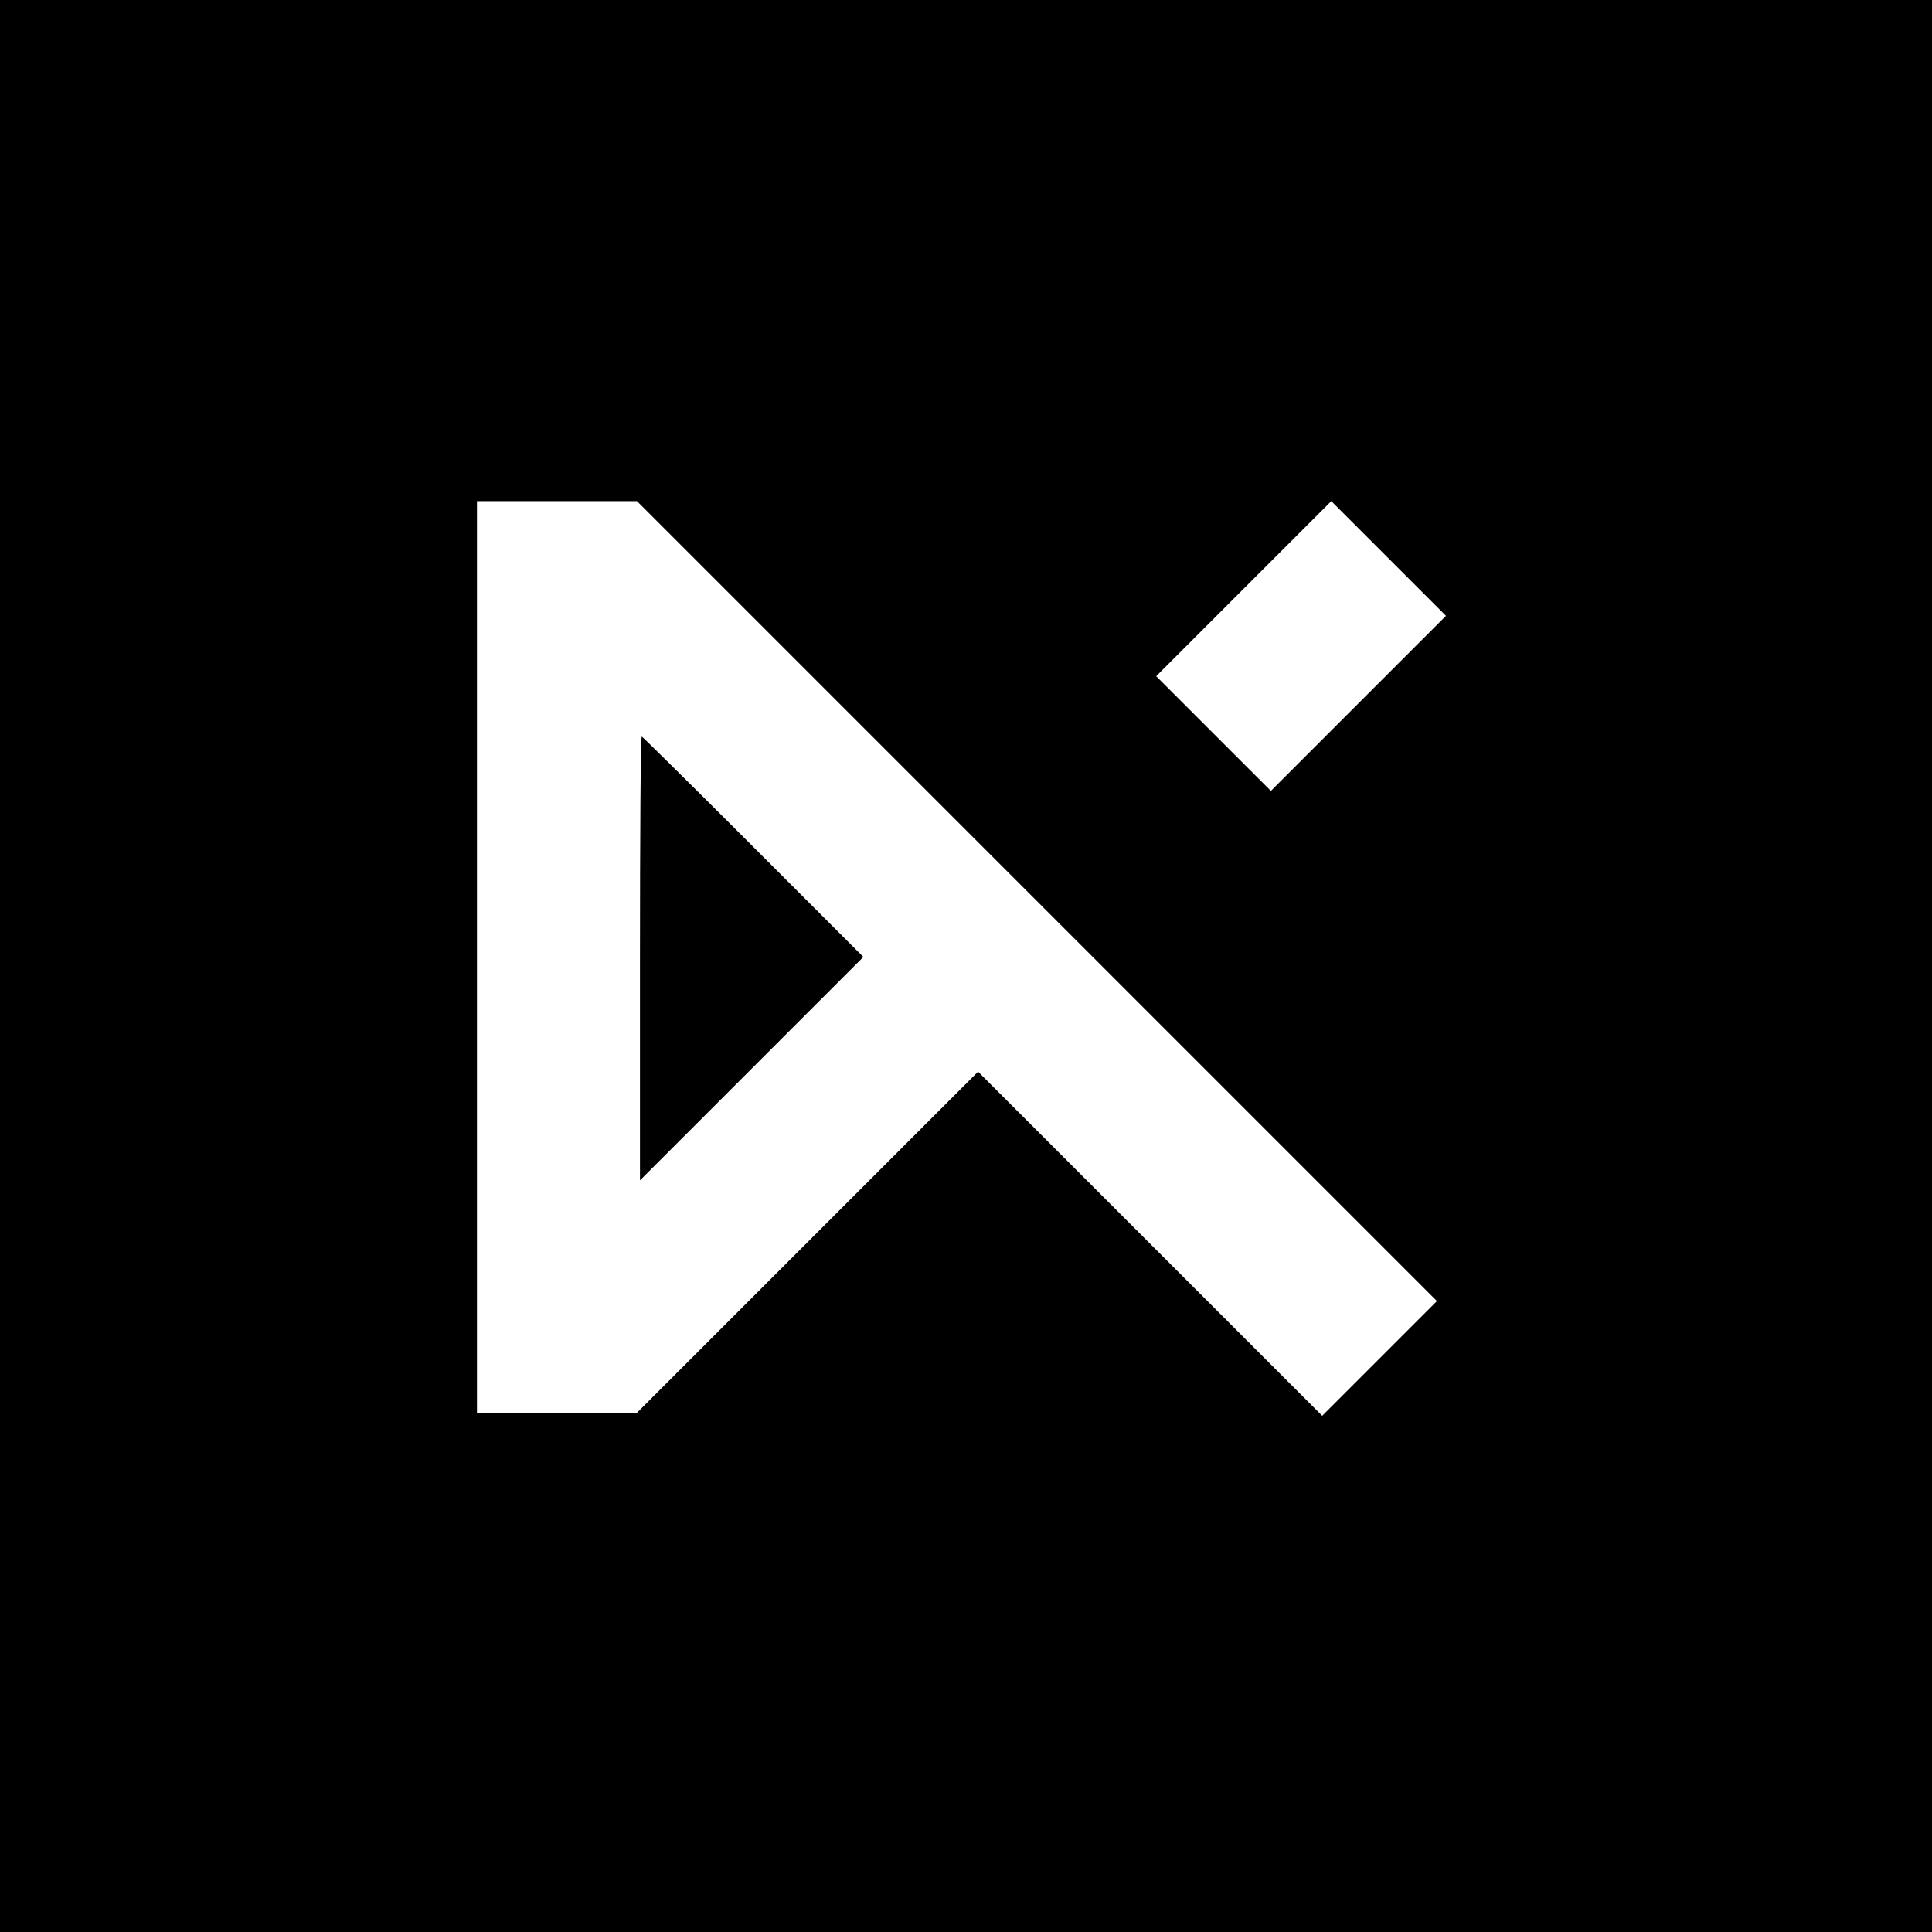
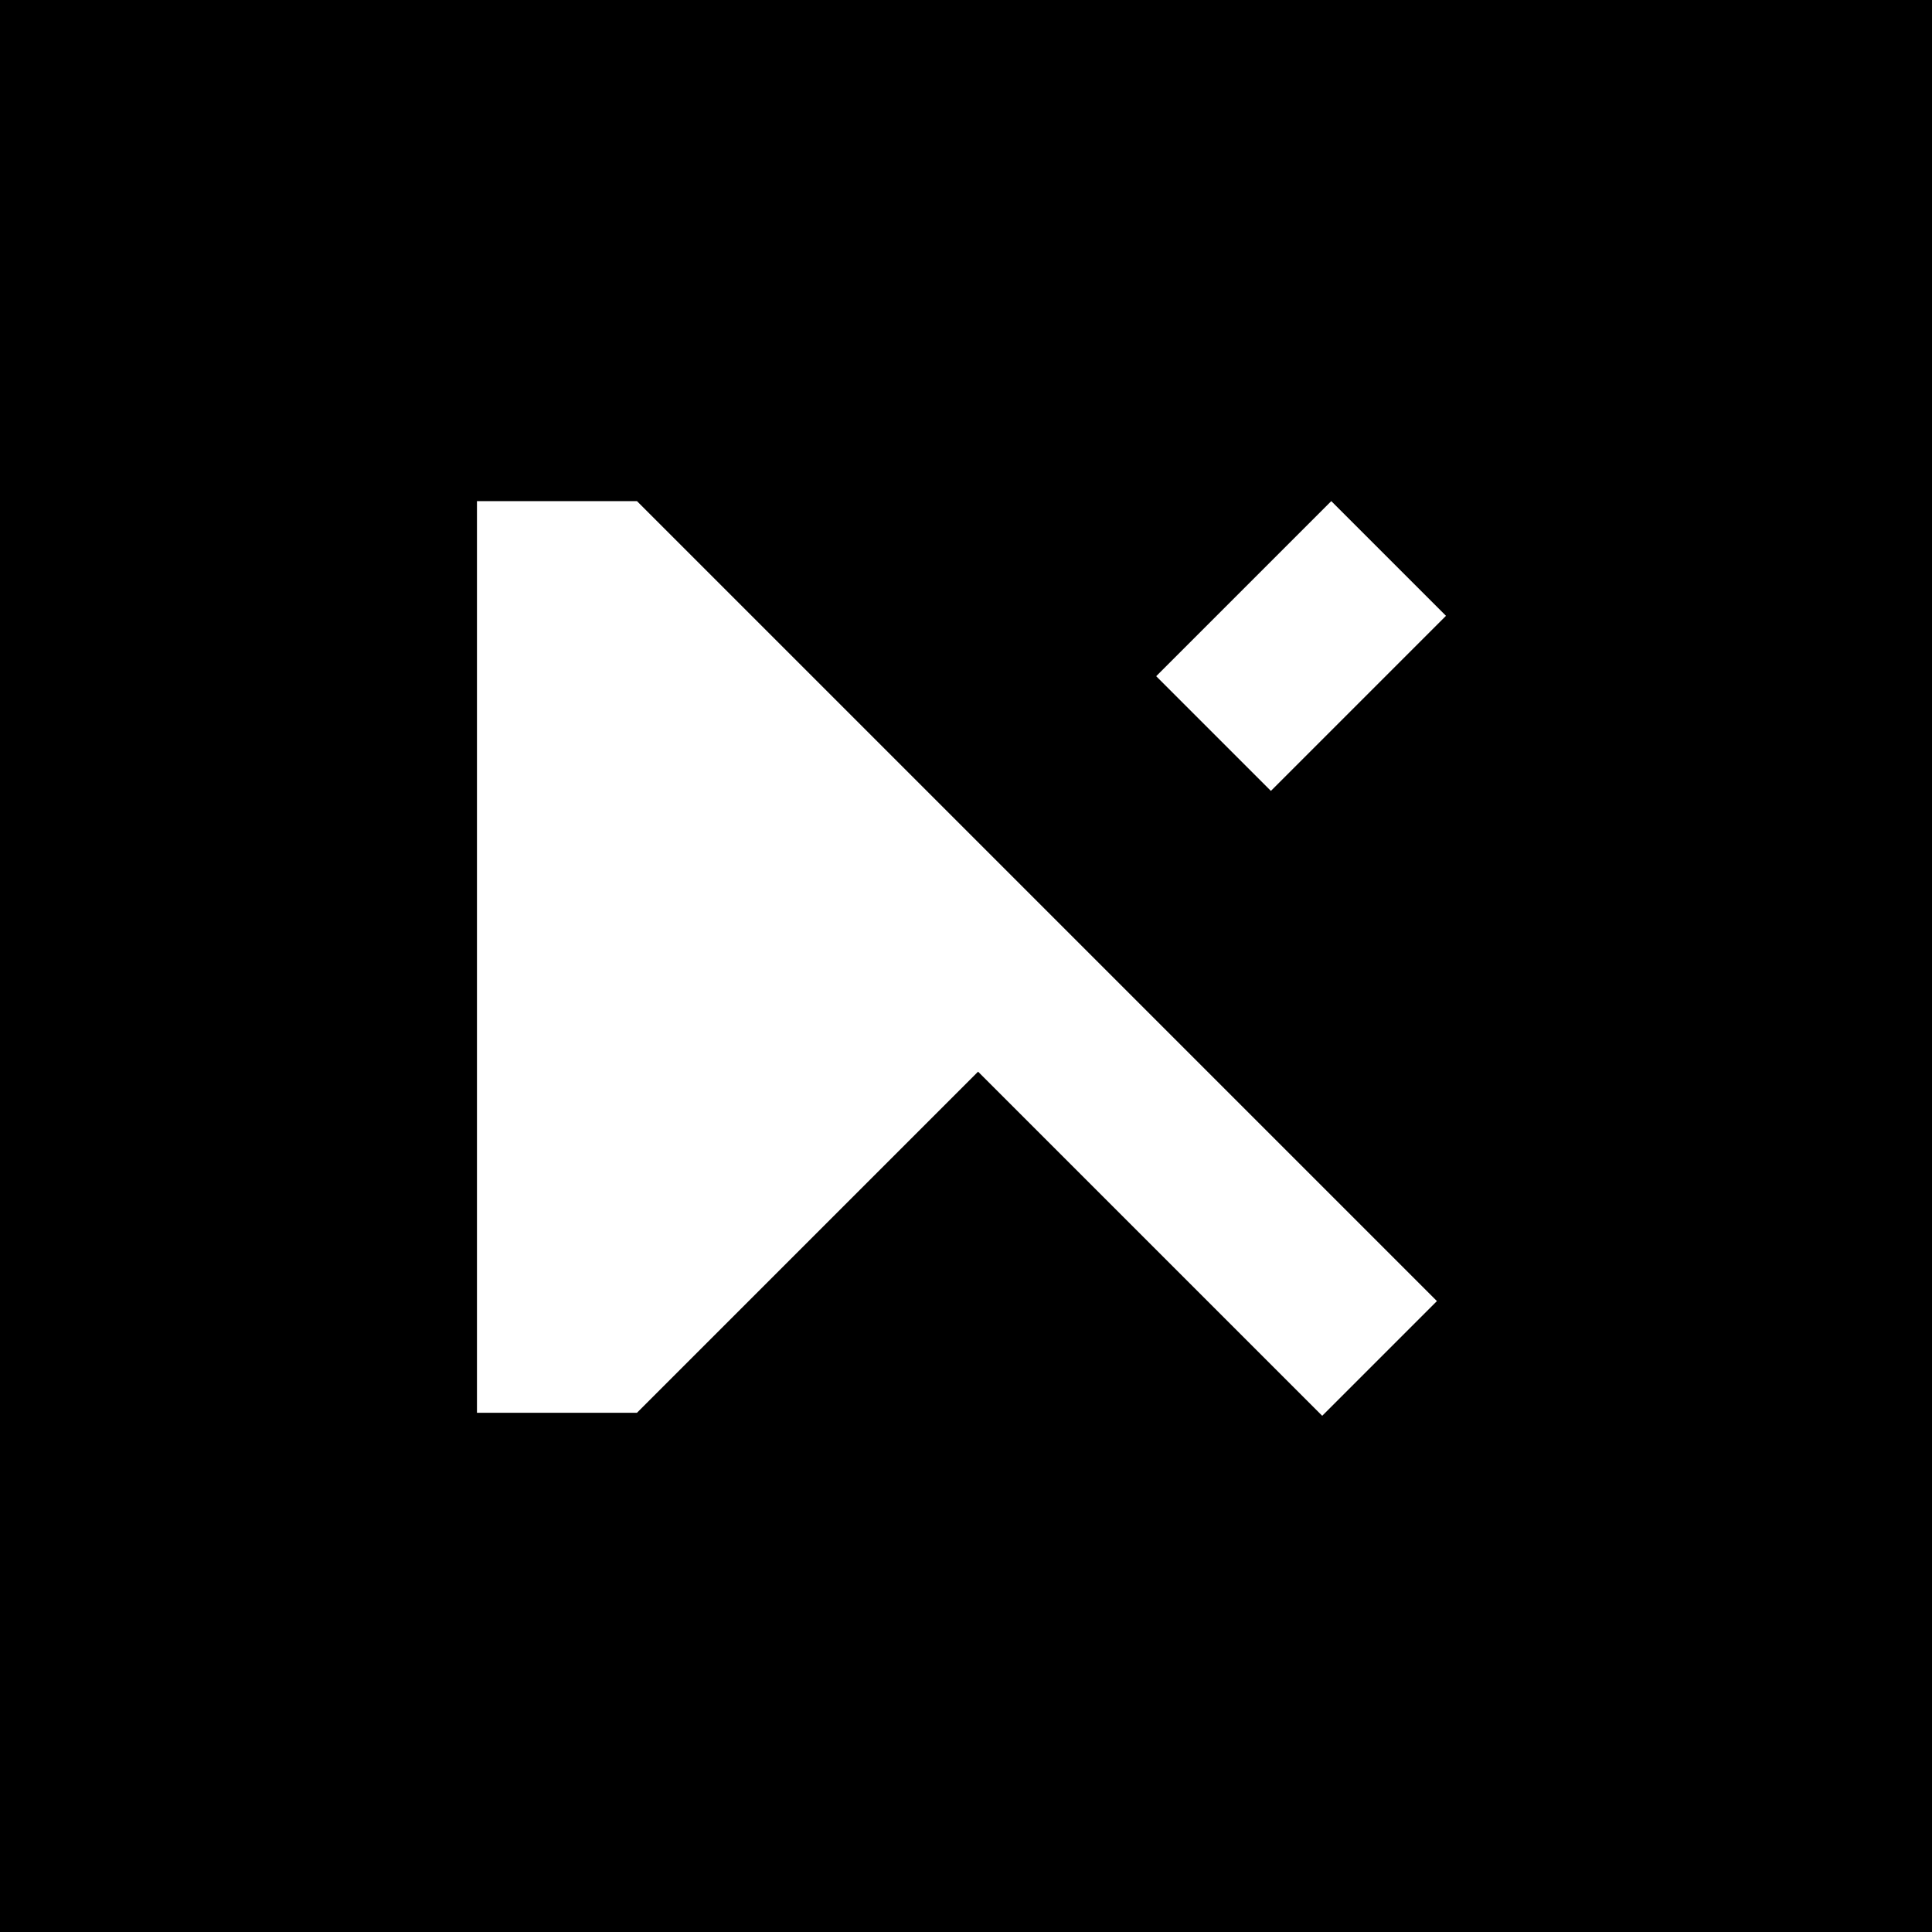
<svg xmlns="http://www.w3.org/2000/svg" version="1.0" width="320pt" height="320pt" viewBox="0 0 320 320" preserveAspectRatio="xMidYMid meet">
  <g transform="translate(0,320) scale(0.1,-0.1)" fill="#000000" stroke="none">
    <path d="M0 1600 l0 -1600 1600 0 1600 0 0 1600 0 1600 -1600 0 -1600 0 0 -1600z m1718 107 l662 -662 -95 -95 -95 -95 -285 285 -285 285 -283 -283 -282 -282 -133 0 -132 0 0 755 0 755 133 0 132 0 663 -663z m532 328 l-145 -145 -95 95 -95 95 145 145 145 145 95 -95 95 -95 -145 -145z" />
-     <path d="M1060 1613 l0 -368 185 185 185 185 -182 182 c-101 101 -184 183 -185 183 -2 0 -3 -165 -3 -367z" />
  </g>
</svg>